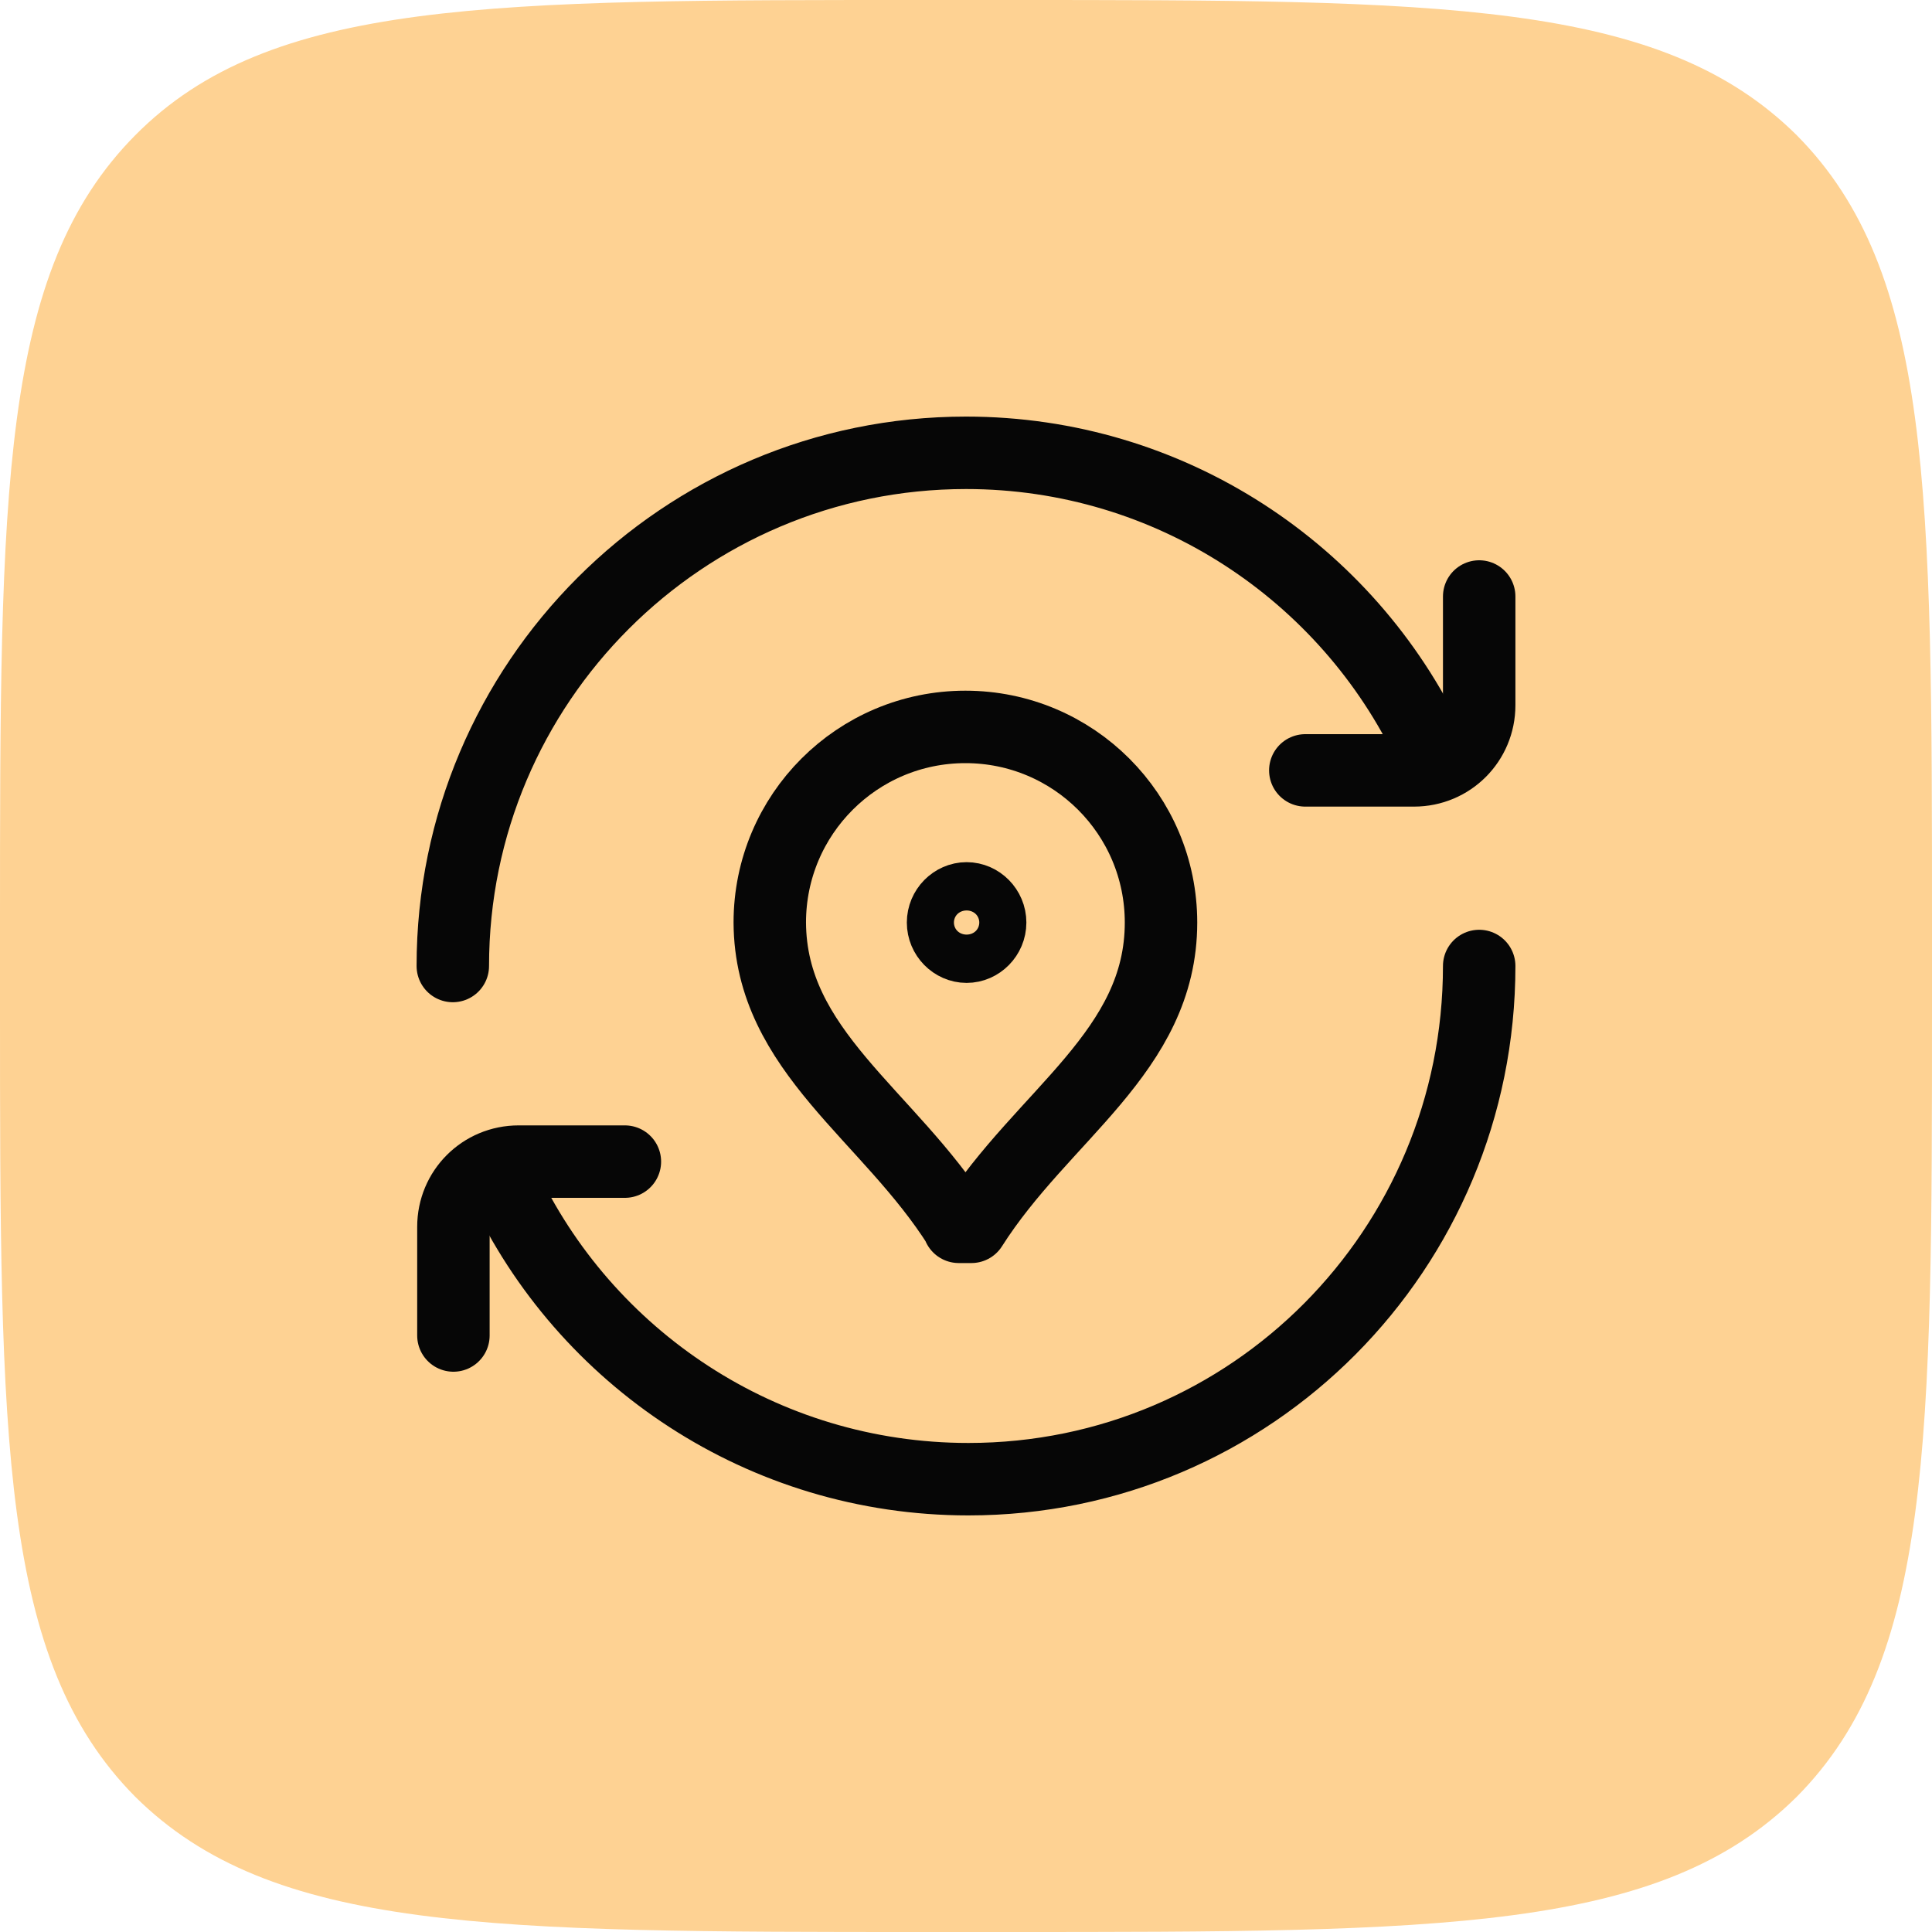
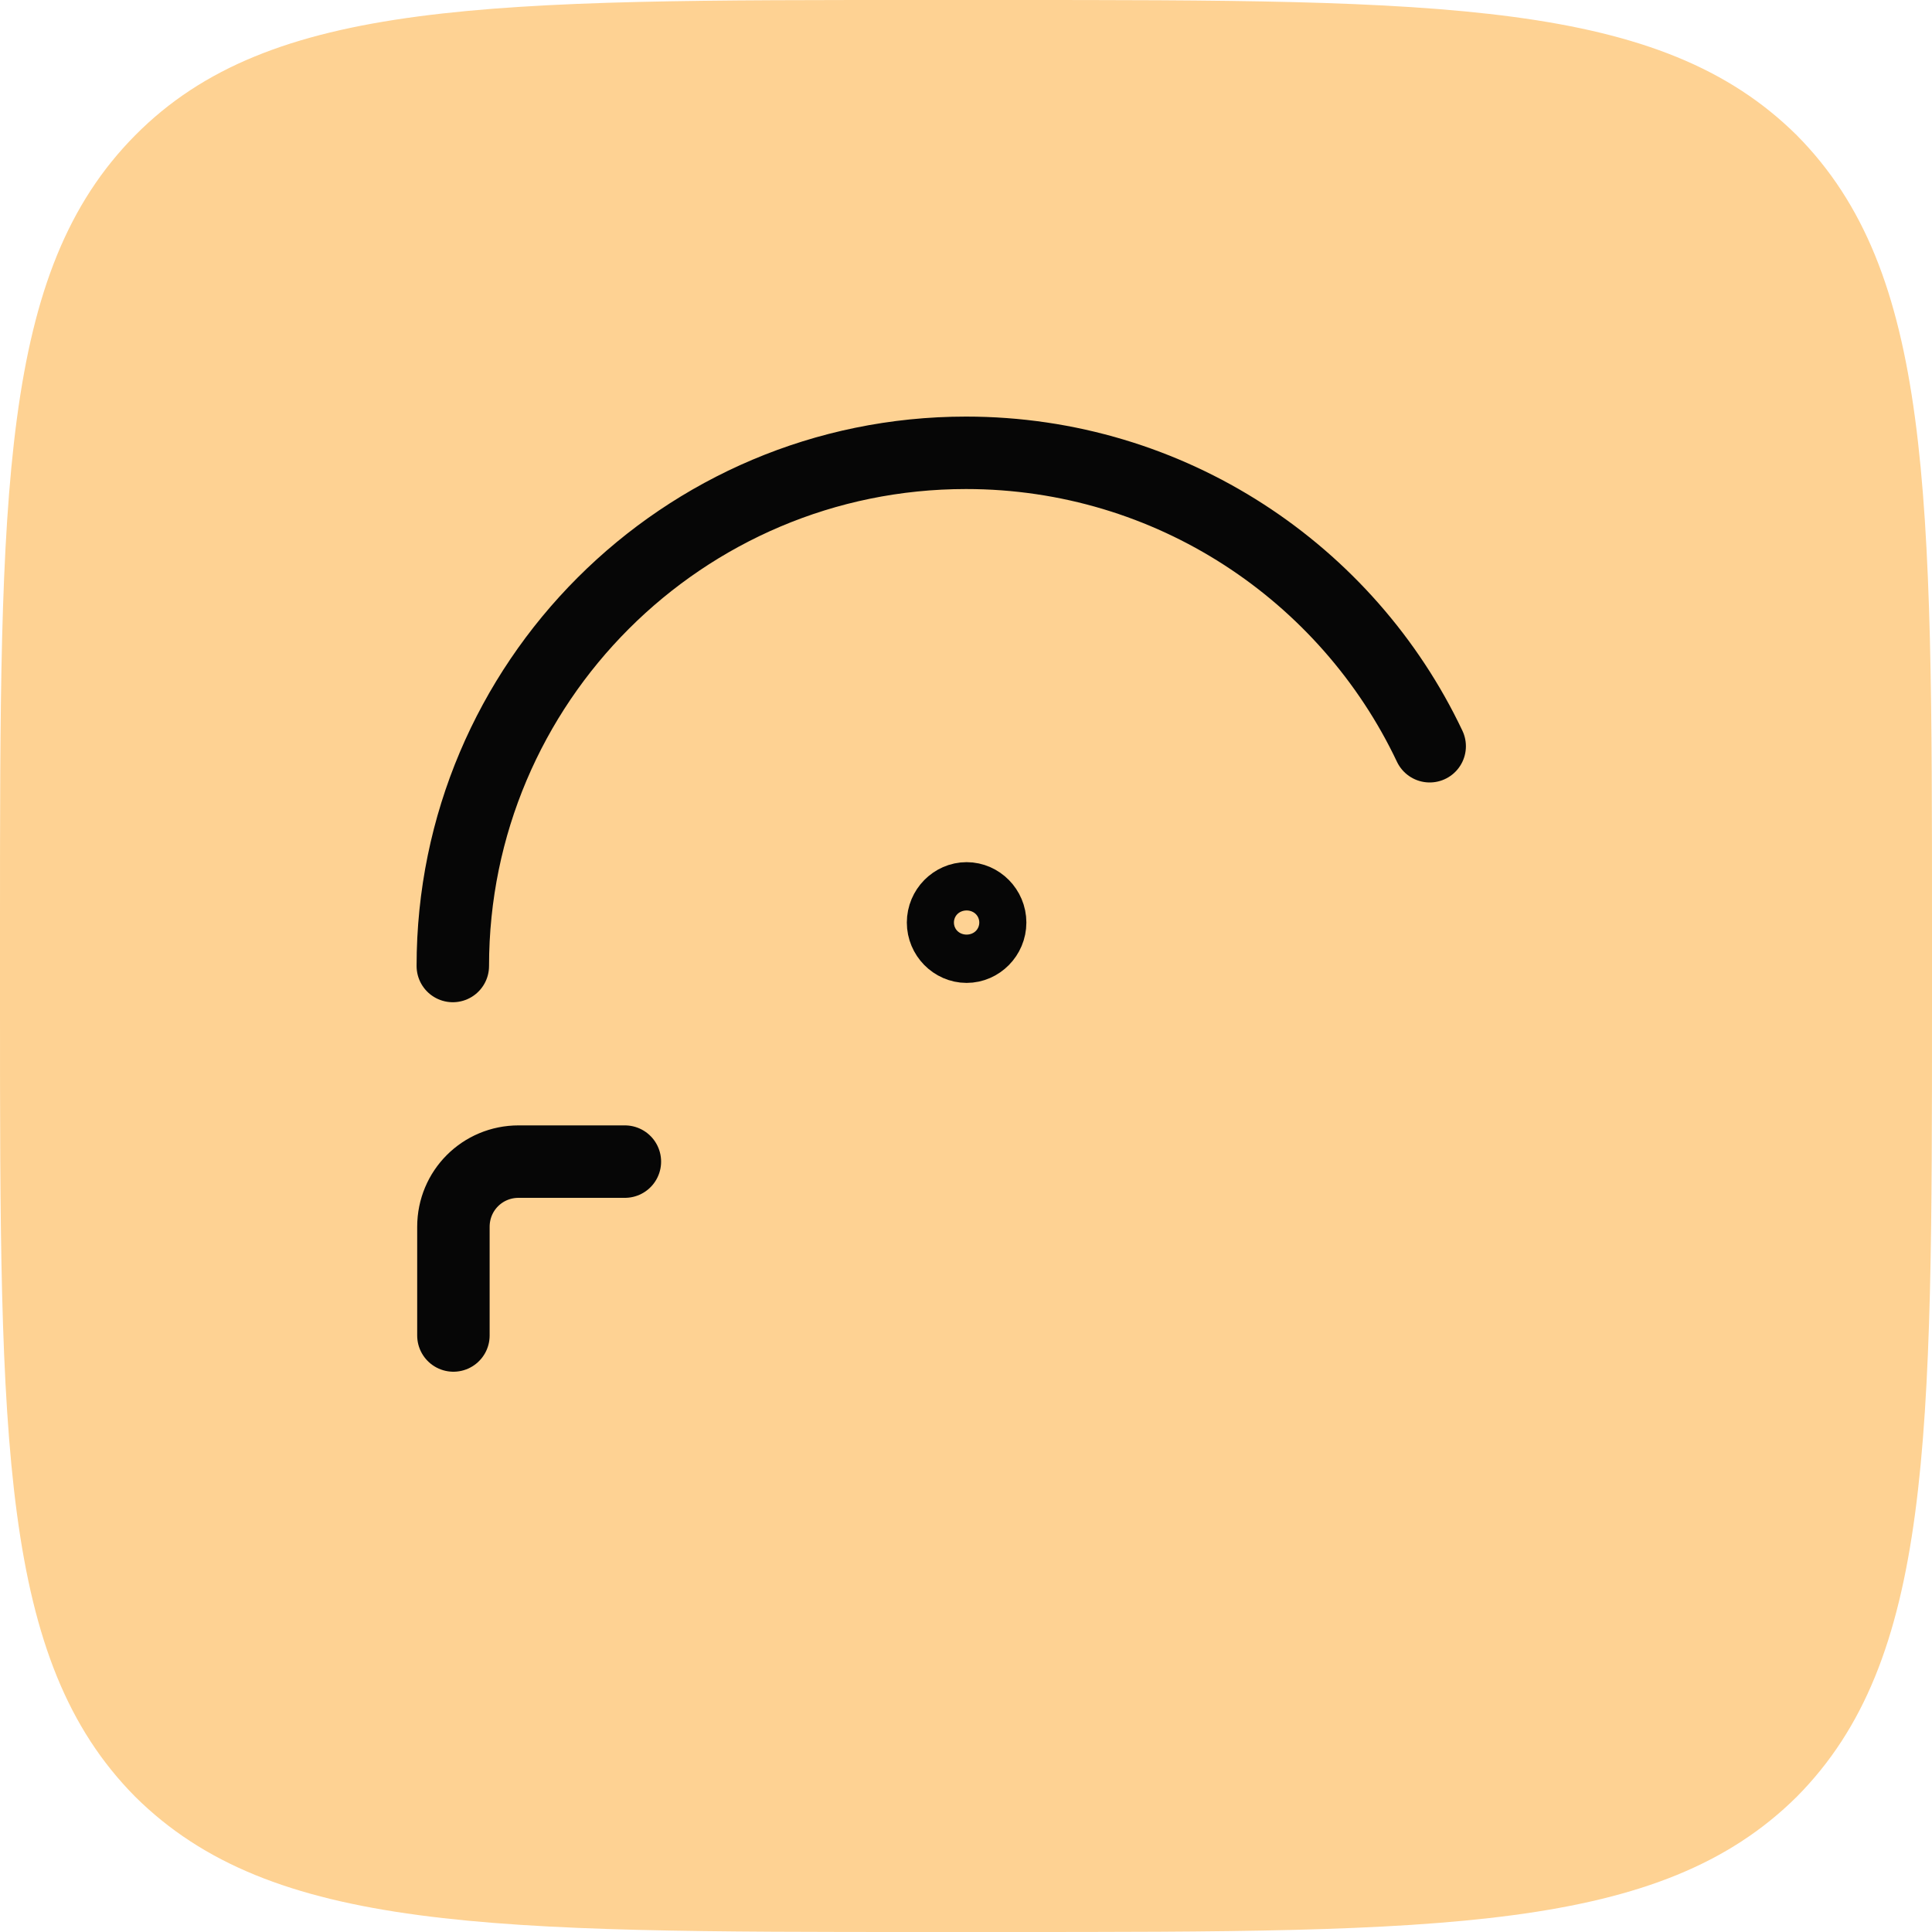
<svg xmlns="http://www.w3.org/2000/svg" id="_Слой_1" data-name="Слой 1" viewBox="0 0 32 32">
  <defs>
    <style> .cls-1 { fill: none; stroke: #060606; stroke-linecap: round; stroke-linejoin: round; stroke-width: 1.2px; } .cls-2 { fill: #fed293; } </style>
  </defs>
  <path class="cls-2" d="M0,15.36C0,8.12,0,4.5,2.24,2.24S8.12,0,15.36,0h1.28C23.88,0,27.5,0,29.76,2.24c2.24,2.26,2.24,5.88,2.24,13.12v1.28c0,7.24,0,10.86-2.24,13.12-2.26,2.24-5.88,2.24-13.12,2.24h-1.28c-7.24,0-10.86,0-13.12-2.24C0,27.5,0,23.88,0,16.64v-1.28Z" />
  <g id="g63">
    <g id="g65">
      <g id="g67">
        <g id="g73">
          <path id="path75" class="cls-1" d="M23.68,12.36c-1.36-2.87-4.29-4.86-7.68-4.86-4.69,0-8.5,3.81-8.5,8.5" />
        </g>
        <g id="g77">
-           <path id="path79" class="cls-1" d="M21.62,12.76h1.8c.6,0,1.08-.48,1.08-1.08v-1.8" />
-         </g>
+           </g>
        <g id="g81">
-           <path id="path83" class="cls-1" d="M8.33,19.59c1.35,2.9,4.3,4.91,7.71,4.91,4.69,0,8.46-3.81,8.46-8.5" />
-         </g>
+           </g>
        <g id="g85">
          <path id="path87" class="cls-1" d="M10.35,19.24h-1.76c-.6,0-1.08.48-1.08,1.08v1.8" />
        </g>
        <g id="g89">
-           <path id="path91" class="cls-1" d="M15.89,20.32c-1.17-1.86-3.13-2.91-3.14-5.04,0-1.79,1.45-3.24,3.24-3.24s3.24,1.45,3.24,3.24c0,2.14-1.96,3.18-3.14,5.04h-.21Z" />
-         </g>
+           </g>
        <g id="g93">
          <path id="path95" class="cls-1" d="M15.62,15.28c0,.22.18.4.39.4s.39-.18.39-.4-.18-.4-.39-.4-.39.18-.39.4Z" />
        </g>
      </g>
    </g>
  </g>
</svg>